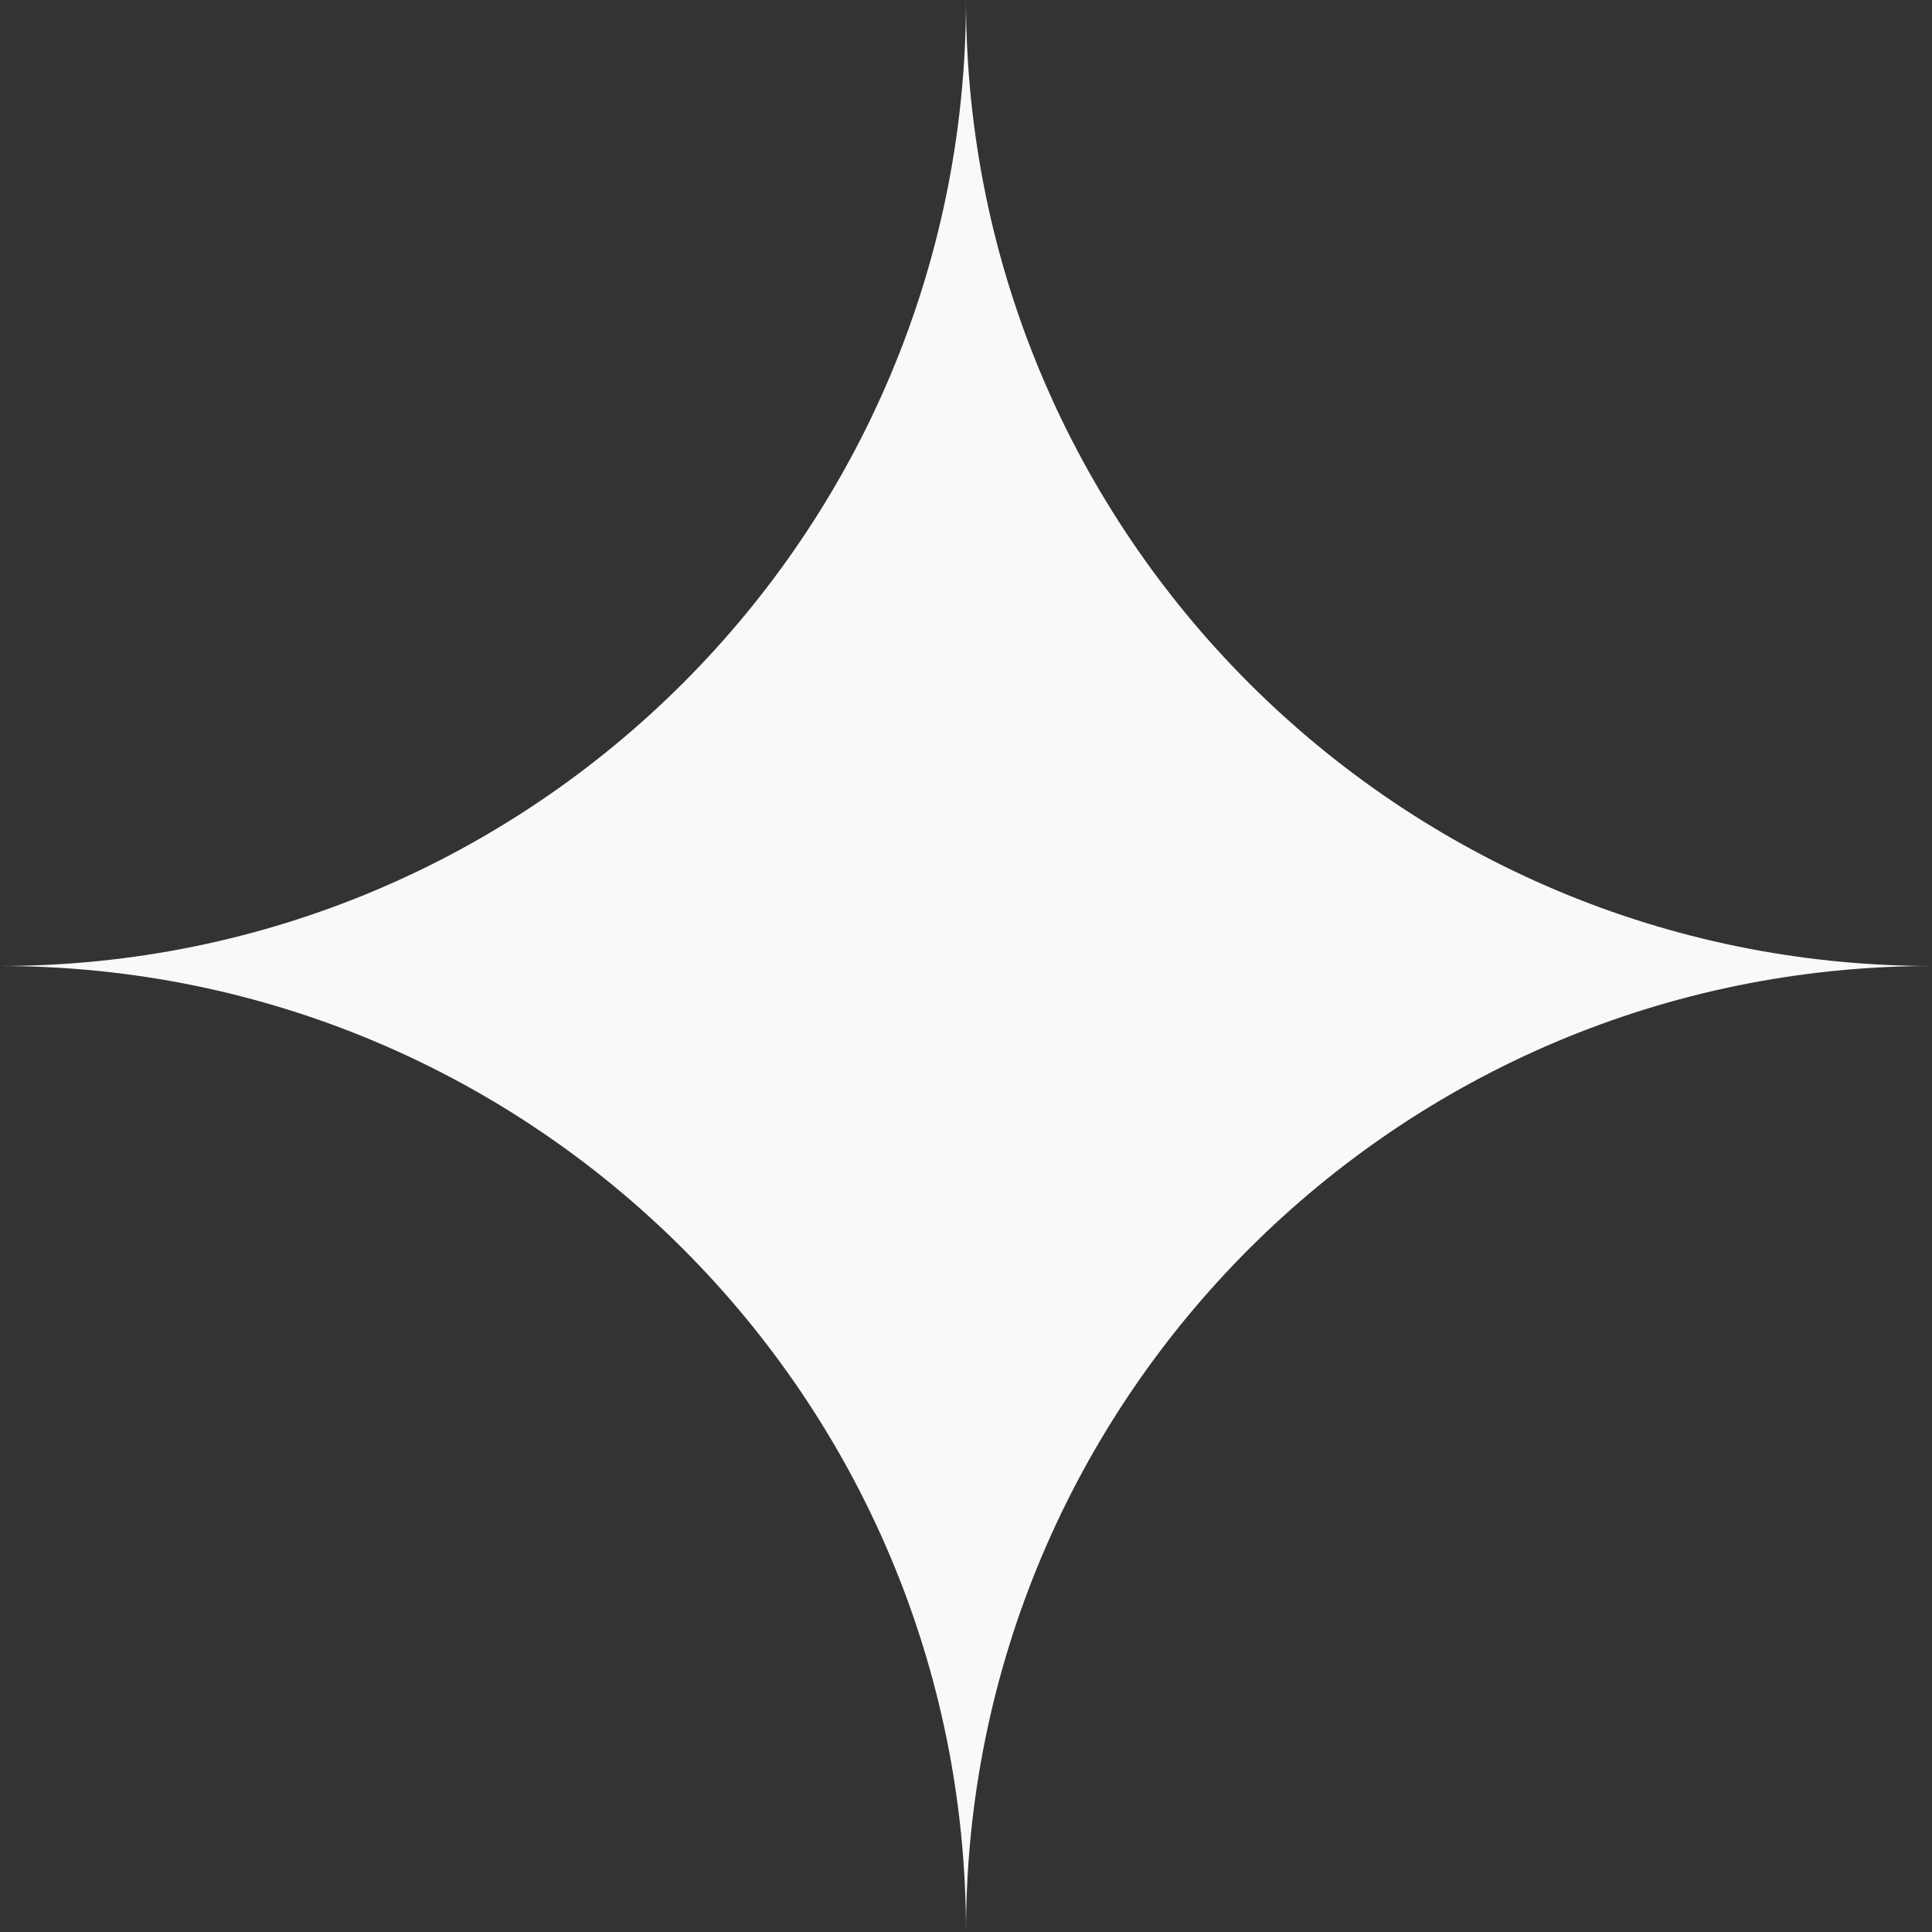
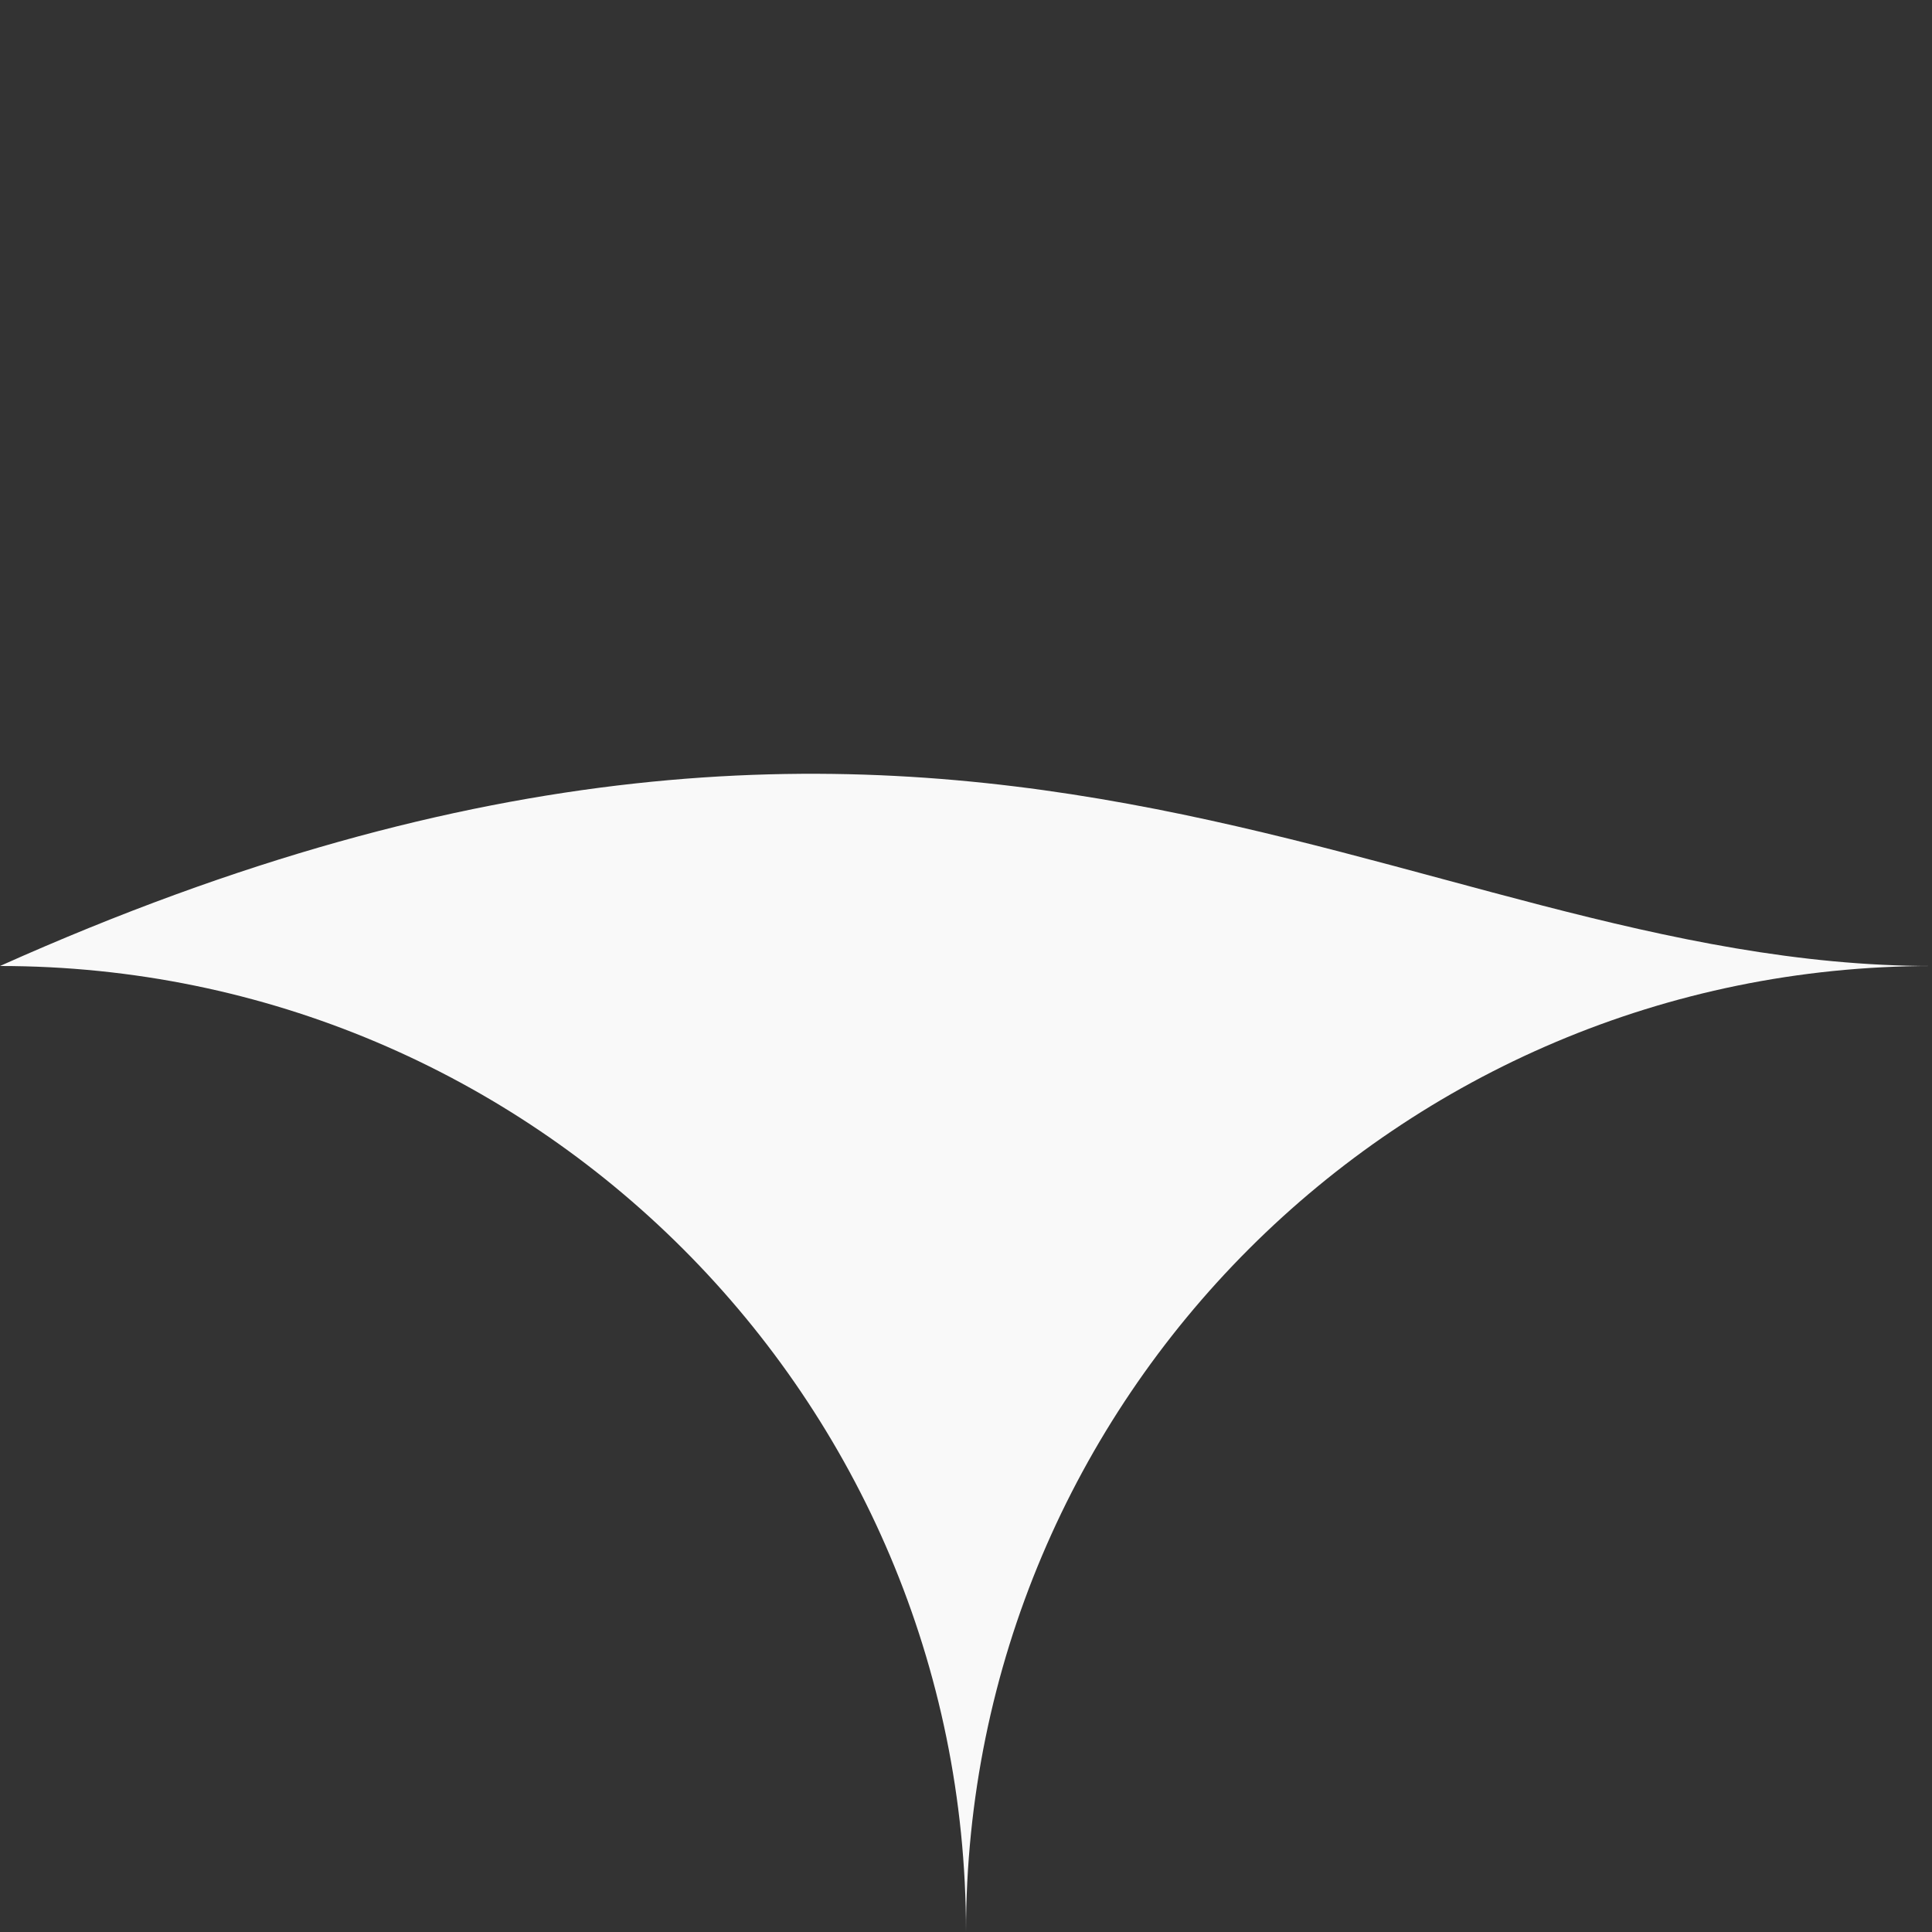
<svg xmlns="http://www.w3.org/2000/svg" width="50" height="50" viewBox="0 0 50 50" fill="none">
  <rect x="0" y="0" width="50" height="50" fill="#333333" stroke="none" />
-   <path fill-rule="evenodd" clip-rule="evenodd" d="M0 25C13.807 25 25 13.807 25 0C25 13.807 36.193 25 50 25C36.193 25 25 36.193 25 50C25 36.193 13.807 25 0 25Z" fill="#F9F9F9" />
+   <path fill-rule="evenodd" clip-rule="evenodd" d="M0 25C25 13.807 36.193 25 50 25C36.193 25 25 36.193 25 50C25 36.193 13.807 25 0 25Z" fill="#F9F9F9" />
</svg>